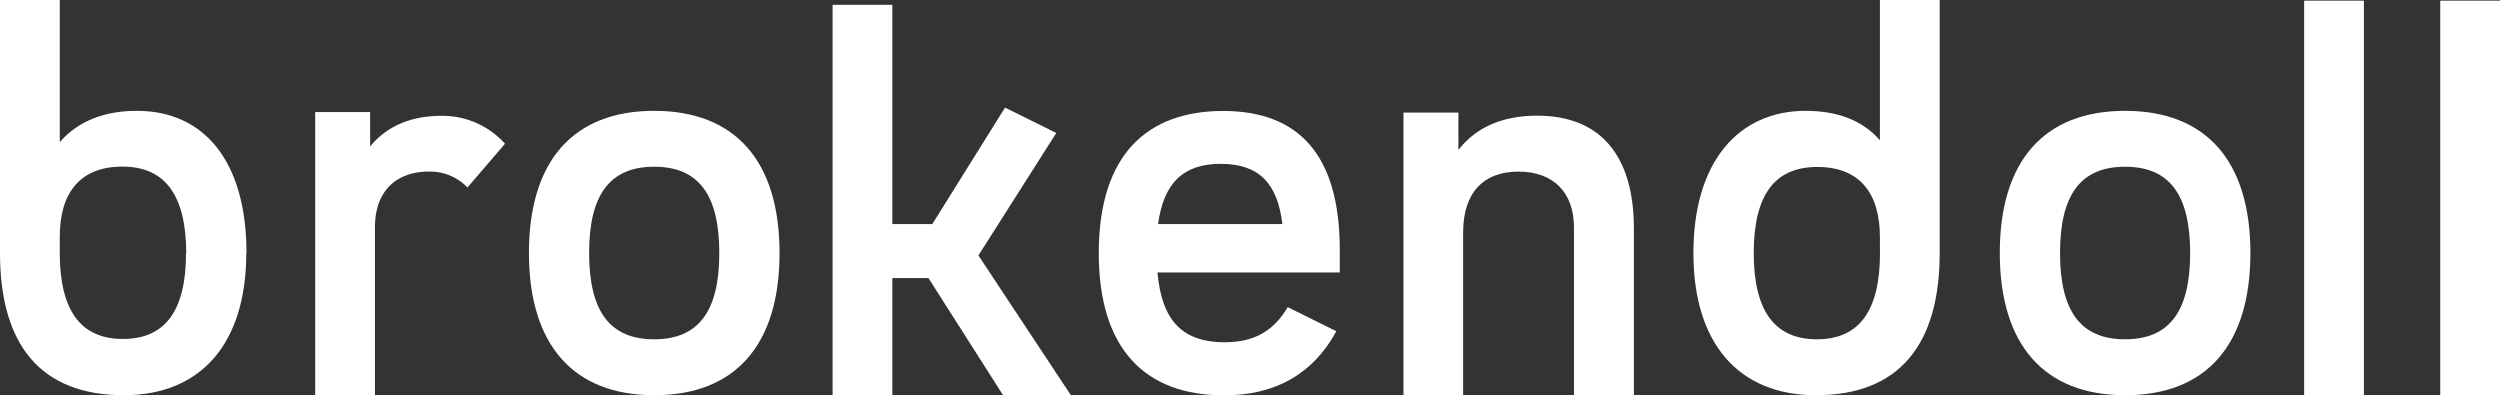
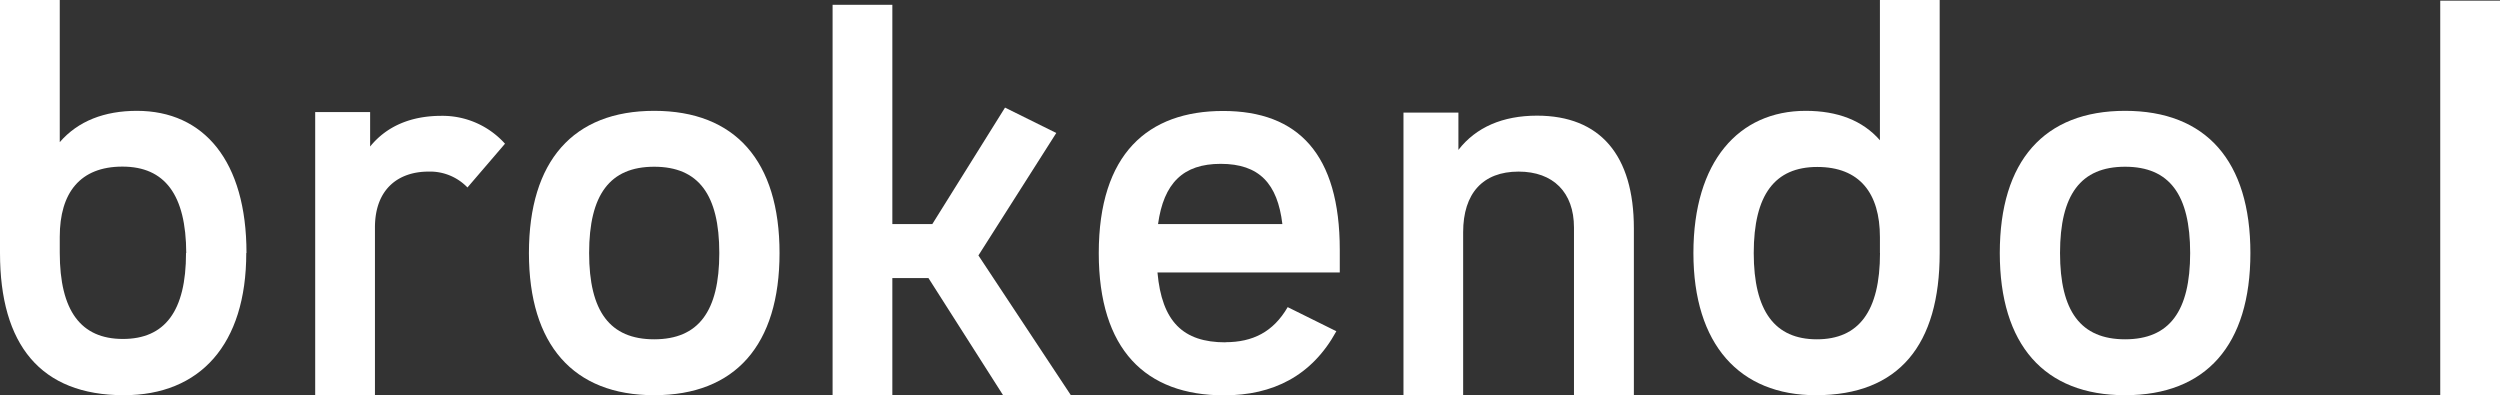
<svg xmlns="http://www.w3.org/2000/svg" viewBox="0 0 570.21 90.14">
  <rect x="0" y="0" width="570.21" height="90.14" fill="#333333" stroke="none" />
  <defs>
    <style>.cls-1{fill:#fff;}</style>
  </defs>
  <g id="Lager_2" data-name="Lager 2">
    <g id="Layer_1" data-name="Layer 1">
      <path class="cls-1" d="M56.17,57.71c0,20.89-10.55,32.43-27.92,32.43C9.23,90.14,0,78.6,0,57.71V0H13.63V32.42c4.18-4.83,10.22-7.14,17.59-7.14,15.28,0,25,11.43,25,32.43m-13.74,0C42.43,44.41,37.59,38,27.92,38s-14.29,6-14.29,16v3.63c0,13.3,4.84,19.68,14.4,19.68S42.43,71,42.43,57.71" />
      <path class="cls-1" d="M120.64,57.71c0-21,10.11-32.43,28.57-32.43S177.8,36.71,177.8,57.71s-10.12,32.43-28.59,32.43S120.64,78.6,120.64,57.71m43.42,0c0-13.3-4.73-19.68-14.85-19.68s-14.84,6.38-14.84,19.68,4.73,19.68,14.84,19.68S164.06,71,164.06,57.71" />
      <path class="cls-1" d="M279.52,78.05c6.16,0,10.89-2.31,14.18-8l11.1,5.5c-5.6,10.22-14.5,14.62-25.61,14.62-17.91,0-28.58-10.45-28.58-32.43,0-22.65,11.21-32.43,28.36-32.43s26.61,9.9,26.61,31.66v5.17H264c1,11.21,5.83,15.94,15.5,15.94M264.13,51.11h28.36c-1.1-9.23-5.27-13.74-14.07-13.74-8.57,0-13,4.4-14.29,13.74" />
      <path class="cls-1" d="M442.41,0V57.71c0,20.89-9.23,32.43-28.25,32.43-17.37,0-27.92-11.54-27.92-32.43s10.34-32.43,25.61-32.43c7.26,0,13,2.2,16.93,6.71V0ZM428.78,57.71V54.08c0-10-4.62-16-14.29-16S400,44.41,400,57.71s4.84,19.68,14.4,19.68,14.4-6.38,14.4-19.68" />
      <path class="cls-1" d="M456.12,57.71c0-21,10.12-32.43,28.58-32.43s28.58,11.43,28.58,32.43S503.17,90.14,484.7,90.14,456.12,78.6,456.12,57.71m43.42,0c0-13.3-4.72-19.68-14.84-19.68s-14.84,6.38-14.84,19.68,4.73,19.68,14.84,19.68S499.54,71,499.54,57.71" />
-       <rect class="cls-1" x="525.54" y="0.15" width="13.63" height="89.98" />
      <rect class="cls-1" x="556.58" y="0.15" width="13.63" height="89.98" />
      <path class="cls-1" d="M115.2,32.76l-8.58,10a11.82,11.82,0,0,0-8.9-3.62c-6.71,0-12.2,3.84-12.2,12.75V90.14H71.89V25.56H84.42v7.86c3.84-4.73,9.45-7,16.27-7a19.16,19.16,0,0,1,14.51,6.38" />
      <path class="cls-1" d="M372.66,52.1v38H359V51.89c0-8-4.72-12.75-12.64-12.75-8.13,0-12.64,4.94-12.64,13.84V90.14H320.11V25.69h12.53v8.5c4-5.17,10.12-7.81,17.92-7.81,14.4,0,22.1,9,22.1,25.72" />
      <path class="cls-1" d="M211.77,63.43h-8.24V90.14H189.9V1.1h13.63v50h9.12l16.58-26.56,11.69,5.79L223.16,58.26l21.09,31.88H228.79Z" />
    </g>
  </g>
</svg>